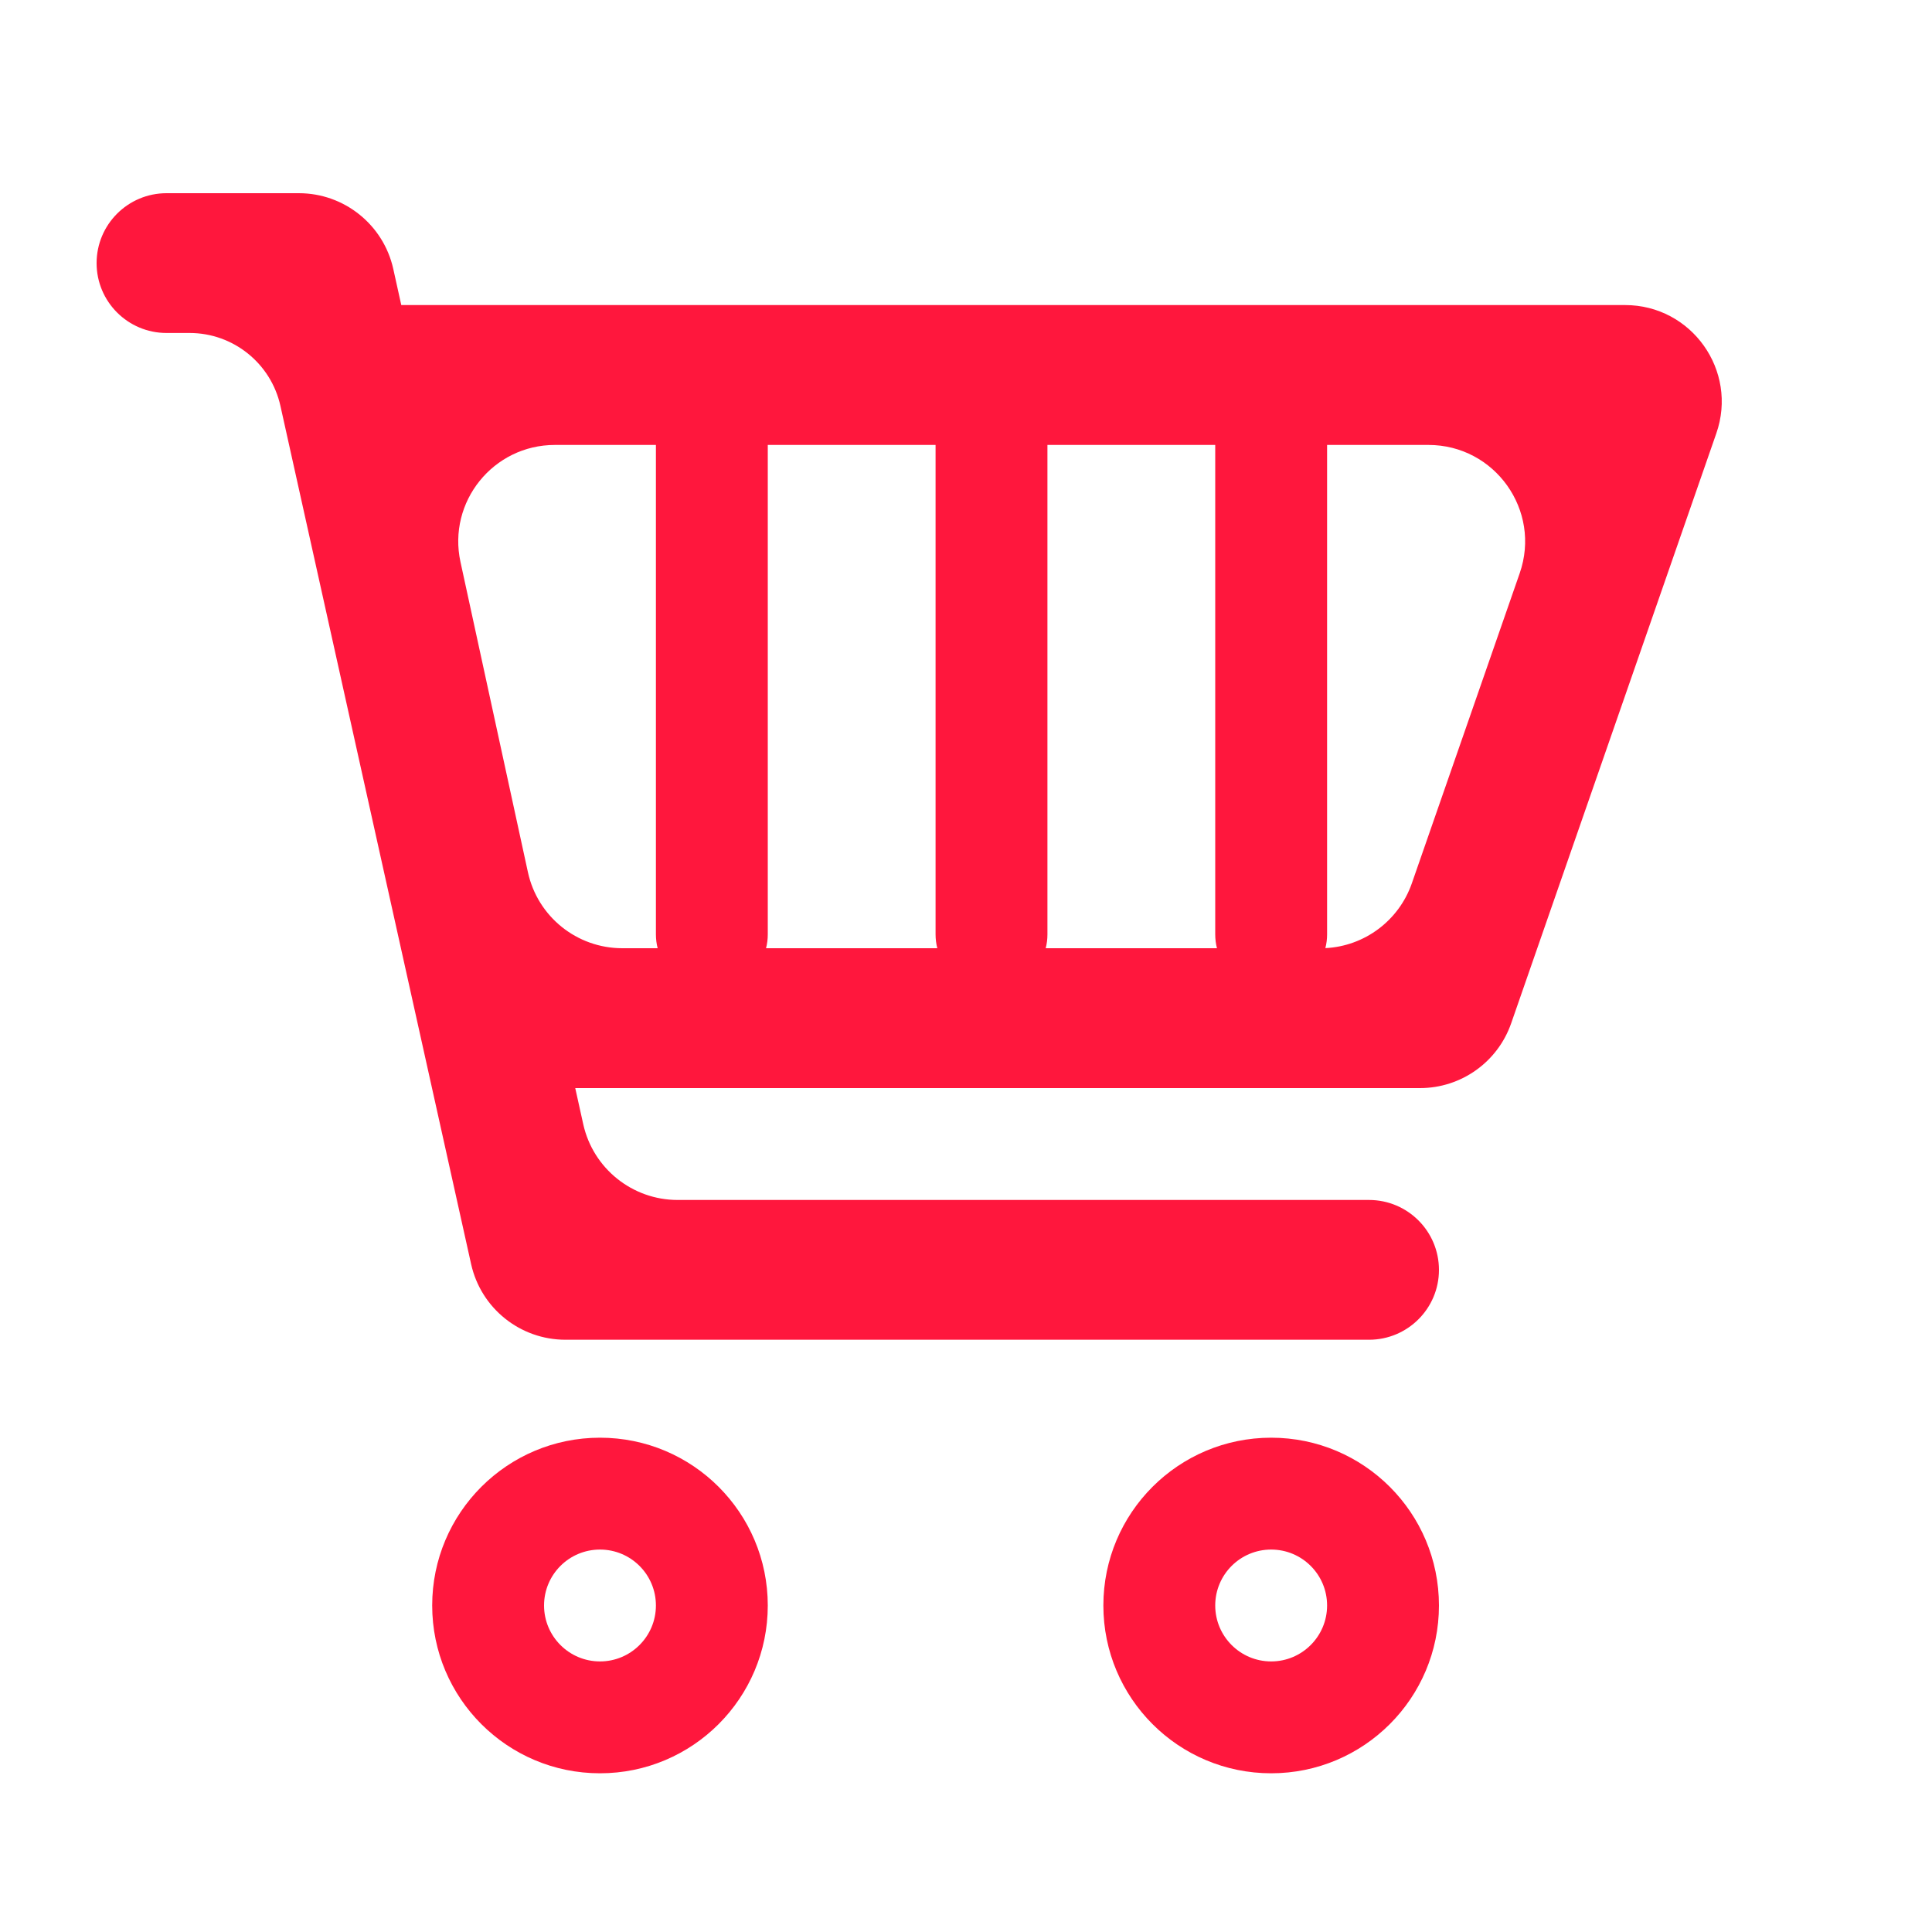
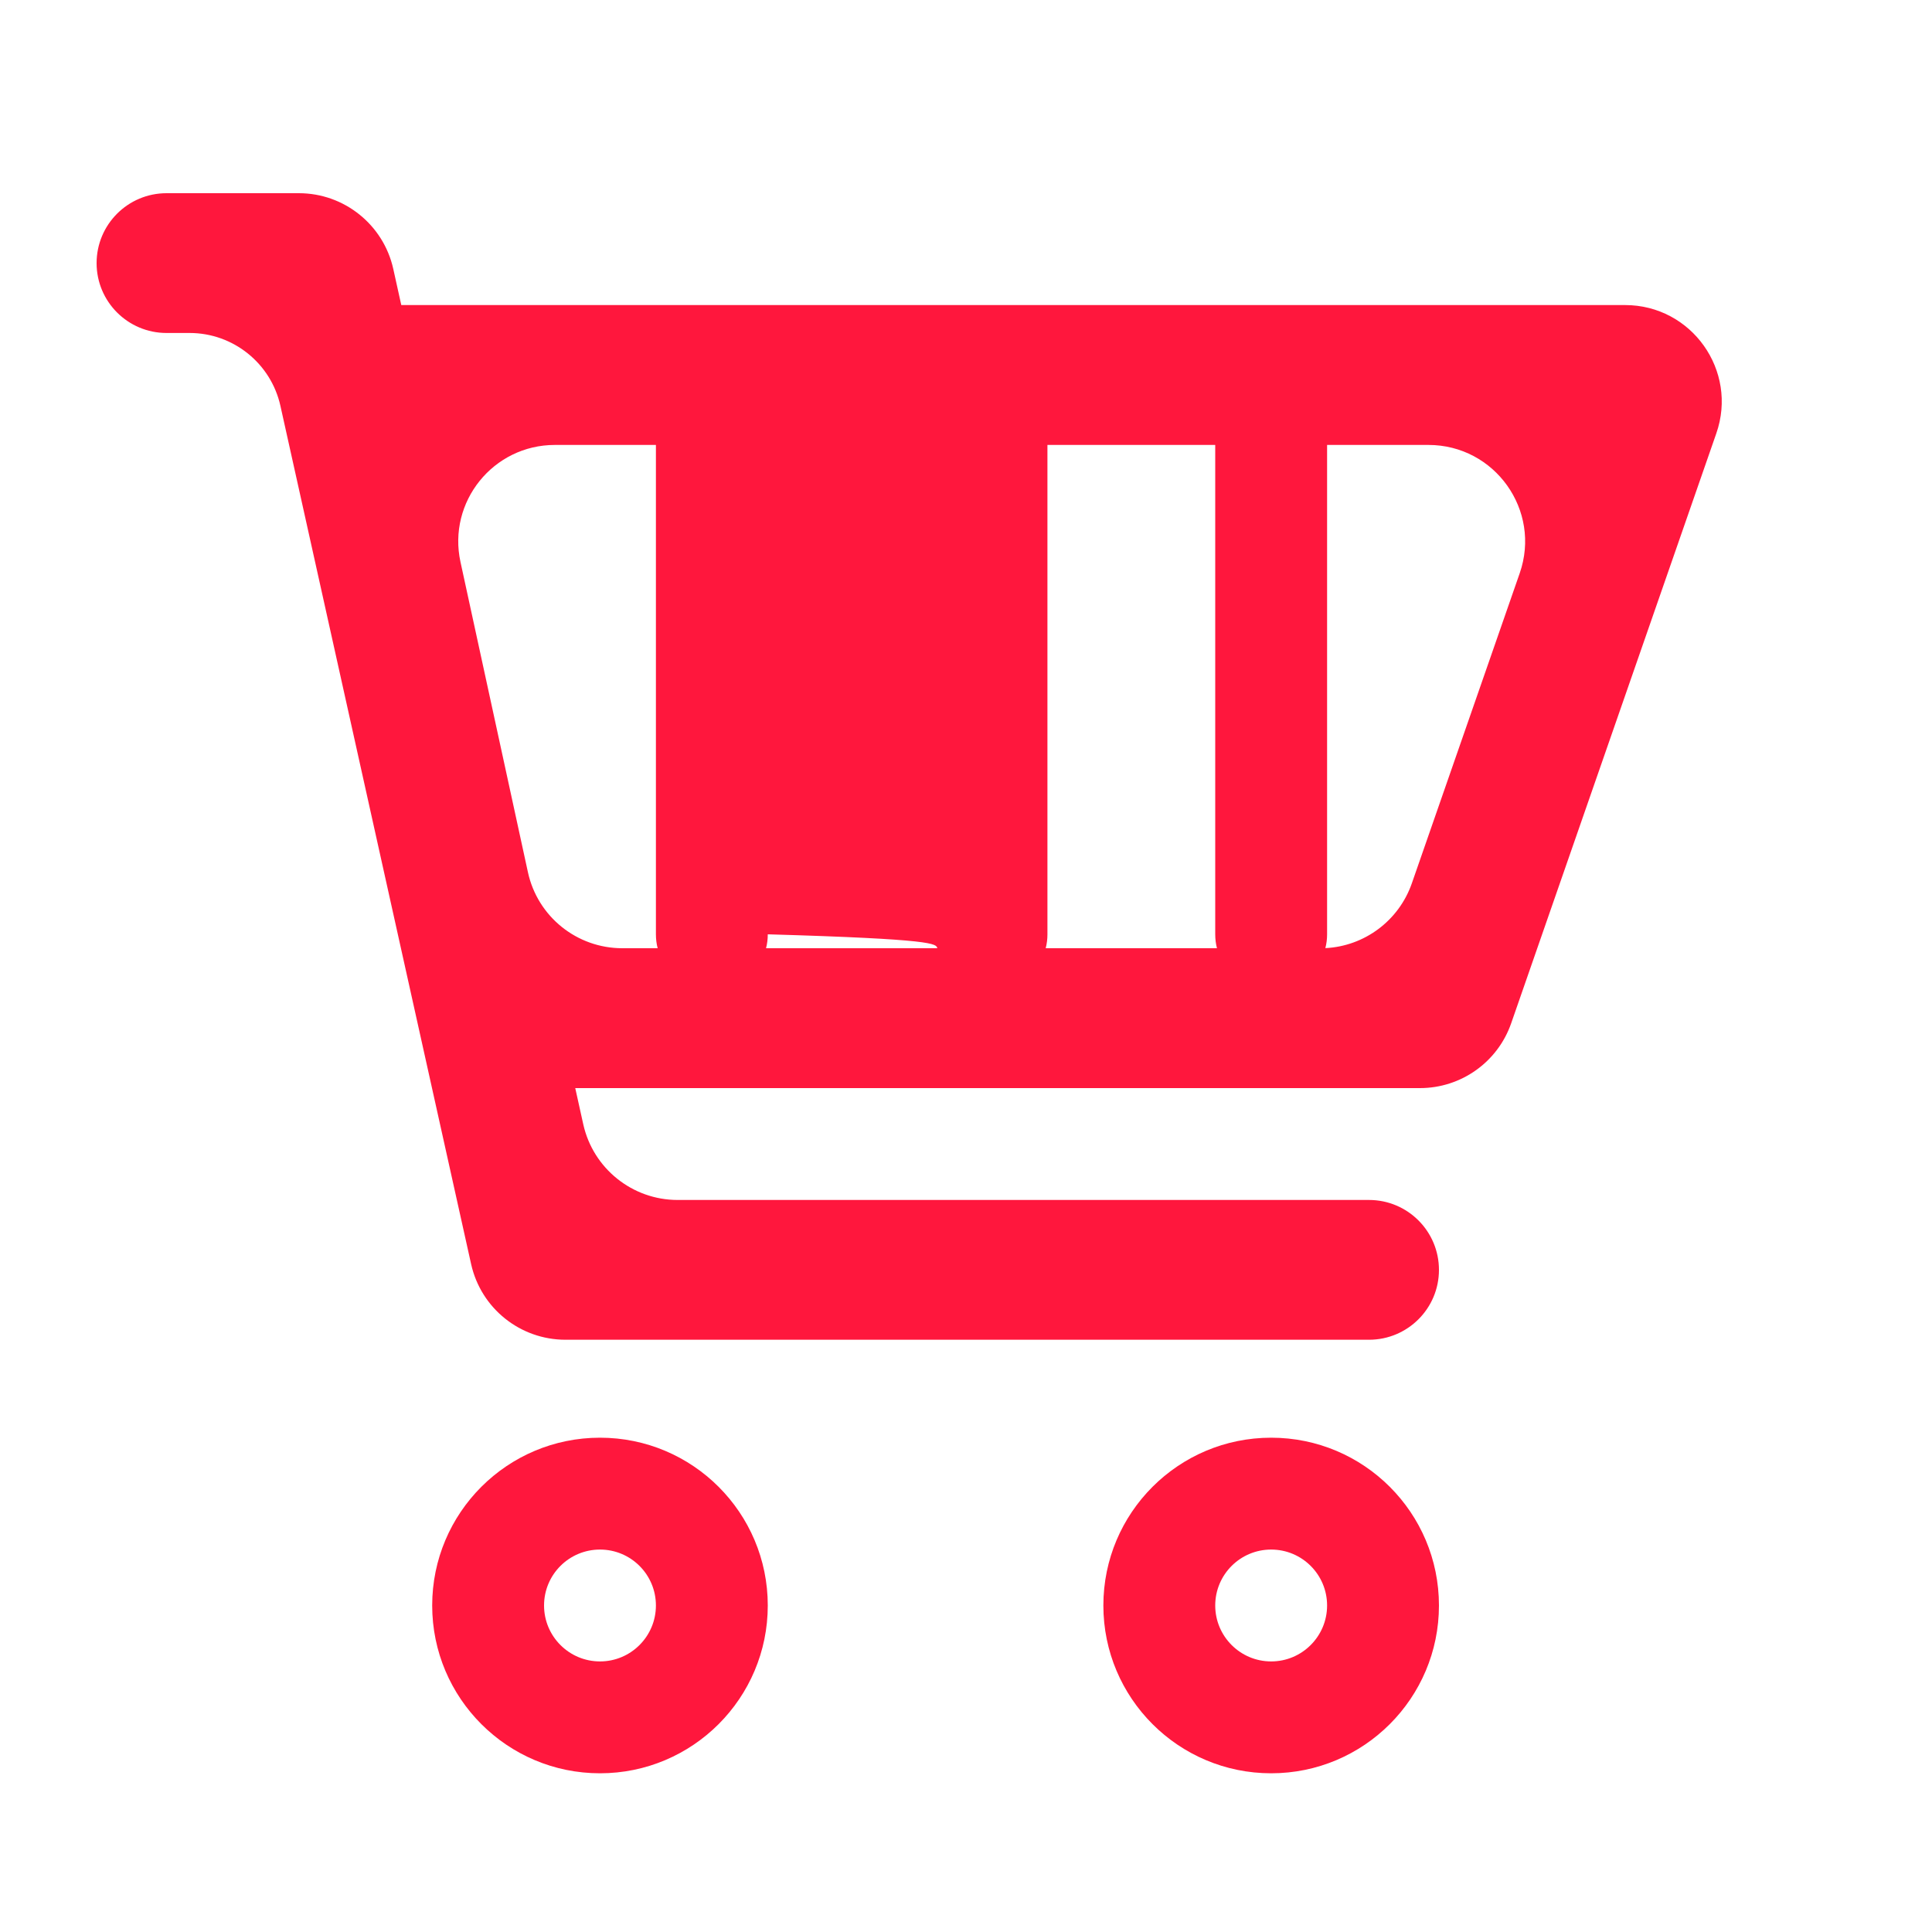
<svg xmlns="http://www.w3.org/2000/svg" width="20" height="20" viewBox="0 0 20 20" fill="none">
-   <path fill-rule="evenodd" clip-rule="evenodd" d="M2.903 4.202C2.805 3.761 2.414 3.447 1.963 3.447H1.724C1.324 3.447 1 3.123 1 2.724C1 2.324 1.324 2 1.724 2H3.094C3.563 2 3.969 2.326 4.071 2.783L4.154 3.158H16.823C17.511 3.158 17.994 3.837 17.767 4.487L15.644 10.592C15.504 10.995 15.125 11.264 14.699 11.264H5.955L6.038 11.639C6.14 12.096 6.546 12.422 7.015 12.422H14.172C14.572 12.422 14.896 12.746 14.896 13.146C14.896 13.545 14.572 13.869 14.172 13.869H5.854C5.385 13.869 4.979 13.544 4.877 13.086L2.903 4.202ZM6.211 17.199C6.531 17.199 6.79 16.939 6.79 16.62C6.79 16.3 6.531 16.041 6.211 16.041C5.891 16.041 5.632 16.3 5.632 16.62C5.632 16.939 5.891 17.199 6.211 17.199ZM6.211 18.357C7.17 18.357 7.948 17.579 7.948 16.62C7.948 15.66 7.17 14.883 6.211 14.883C5.252 14.883 4.474 15.66 4.474 16.62C4.474 17.579 5.252 18.357 6.211 18.357ZM13.738 16.62C13.738 16.939 13.479 17.199 13.159 17.199C12.839 17.199 12.58 16.939 12.58 16.62C12.58 16.3 12.839 16.041 13.159 16.041C13.479 16.041 13.738 16.3 13.738 16.62ZM14.896 16.62C14.896 17.579 14.118 18.357 13.159 18.357C12.2 18.357 11.422 17.579 11.422 16.62C11.422 15.66 12.2 14.883 13.159 14.883C14.118 14.883 14.896 15.66 14.896 16.62ZM5.744 4.606C5.106 4.606 4.631 5.195 4.767 5.818L5.465 9.029C5.565 9.489 5.972 9.816 6.442 9.816H6.808C6.796 9.77 6.79 9.722 6.79 9.672V4.606H5.744ZM7.948 4.606H9.685V9.672C9.685 9.722 9.691 9.77 9.703 9.816H7.93C7.942 9.77 7.948 9.722 7.948 9.672V4.606ZM12.58 4.606H10.843V9.672C10.843 9.722 10.837 9.77 10.825 9.816H12.598C12.586 9.77 12.58 9.722 12.58 9.672V4.606ZM14.787 4.606H13.738V9.672C13.738 9.721 13.732 9.769 13.72 9.815C14.125 9.795 14.48 9.531 14.615 9.145L15.732 5.934C15.958 5.284 15.475 4.606 14.787 4.606Z" fill="#FF173D" />
+   <path fill-rule="evenodd" clip-rule="evenodd" d="M2.903 4.202C2.805 3.761 2.414 3.447 1.963 3.447H1.724C1.324 3.447 1 3.123 1 2.724C1 2.324 1.324 2 1.724 2H3.094C3.563 2 3.969 2.326 4.071 2.783L4.154 3.158H16.823C17.511 3.158 17.994 3.837 17.767 4.487L15.644 10.592C15.504 10.995 15.125 11.264 14.699 11.264H5.955L6.038 11.639C6.14 12.096 6.546 12.422 7.015 12.422H14.172C14.572 12.422 14.896 12.746 14.896 13.146C14.896 13.545 14.572 13.869 14.172 13.869H5.854C5.385 13.869 4.979 13.544 4.877 13.086L2.903 4.202ZM6.211 17.199C6.531 17.199 6.79 16.939 6.79 16.62C6.79 16.3 6.531 16.041 6.211 16.041C5.891 16.041 5.632 16.3 5.632 16.62C5.632 16.939 5.891 17.199 6.211 17.199ZM6.211 18.357C7.17 18.357 7.948 17.579 7.948 16.62C7.948 15.66 7.17 14.883 6.211 14.883C5.252 14.883 4.474 15.66 4.474 16.62C4.474 17.579 5.252 18.357 6.211 18.357ZM13.738 16.62C13.738 16.939 13.479 17.199 13.159 17.199C12.839 17.199 12.58 16.939 12.58 16.62C12.58 16.3 12.839 16.041 13.159 16.041C13.479 16.041 13.738 16.3 13.738 16.62ZM14.896 16.62C14.896 17.579 14.118 18.357 13.159 18.357C12.2 18.357 11.422 17.579 11.422 16.62C11.422 15.66 12.2 14.883 13.159 14.883C14.118 14.883 14.896 15.66 14.896 16.62ZM5.744 4.606C5.106 4.606 4.631 5.195 4.767 5.818L5.465 9.029C5.565 9.489 5.972 9.816 6.442 9.816H6.808C6.796 9.77 6.79 9.722 6.79 9.672V4.606H5.744ZM7.948 4.606V9.672C9.685 9.722 9.691 9.77 9.703 9.816H7.93C7.942 9.77 7.948 9.722 7.948 9.672V4.606ZM12.58 4.606H10.843V9.672C10.843 9.722 10.837 9.77 10.825 9.816H12.598C12.586 9.77 12.58 9.722 12.58 9.672V4.606ZM14.787 4.606H13.738V9.672C13.738 9.721 13.732 9.769 13.72 9.815C14.125 9.795 14.48 9.531 14.615 9.145L15.732 5.934C15.958 5.284 15.475 4.606 14.787 4.606Z" fill="#FF173D" />
</svg>